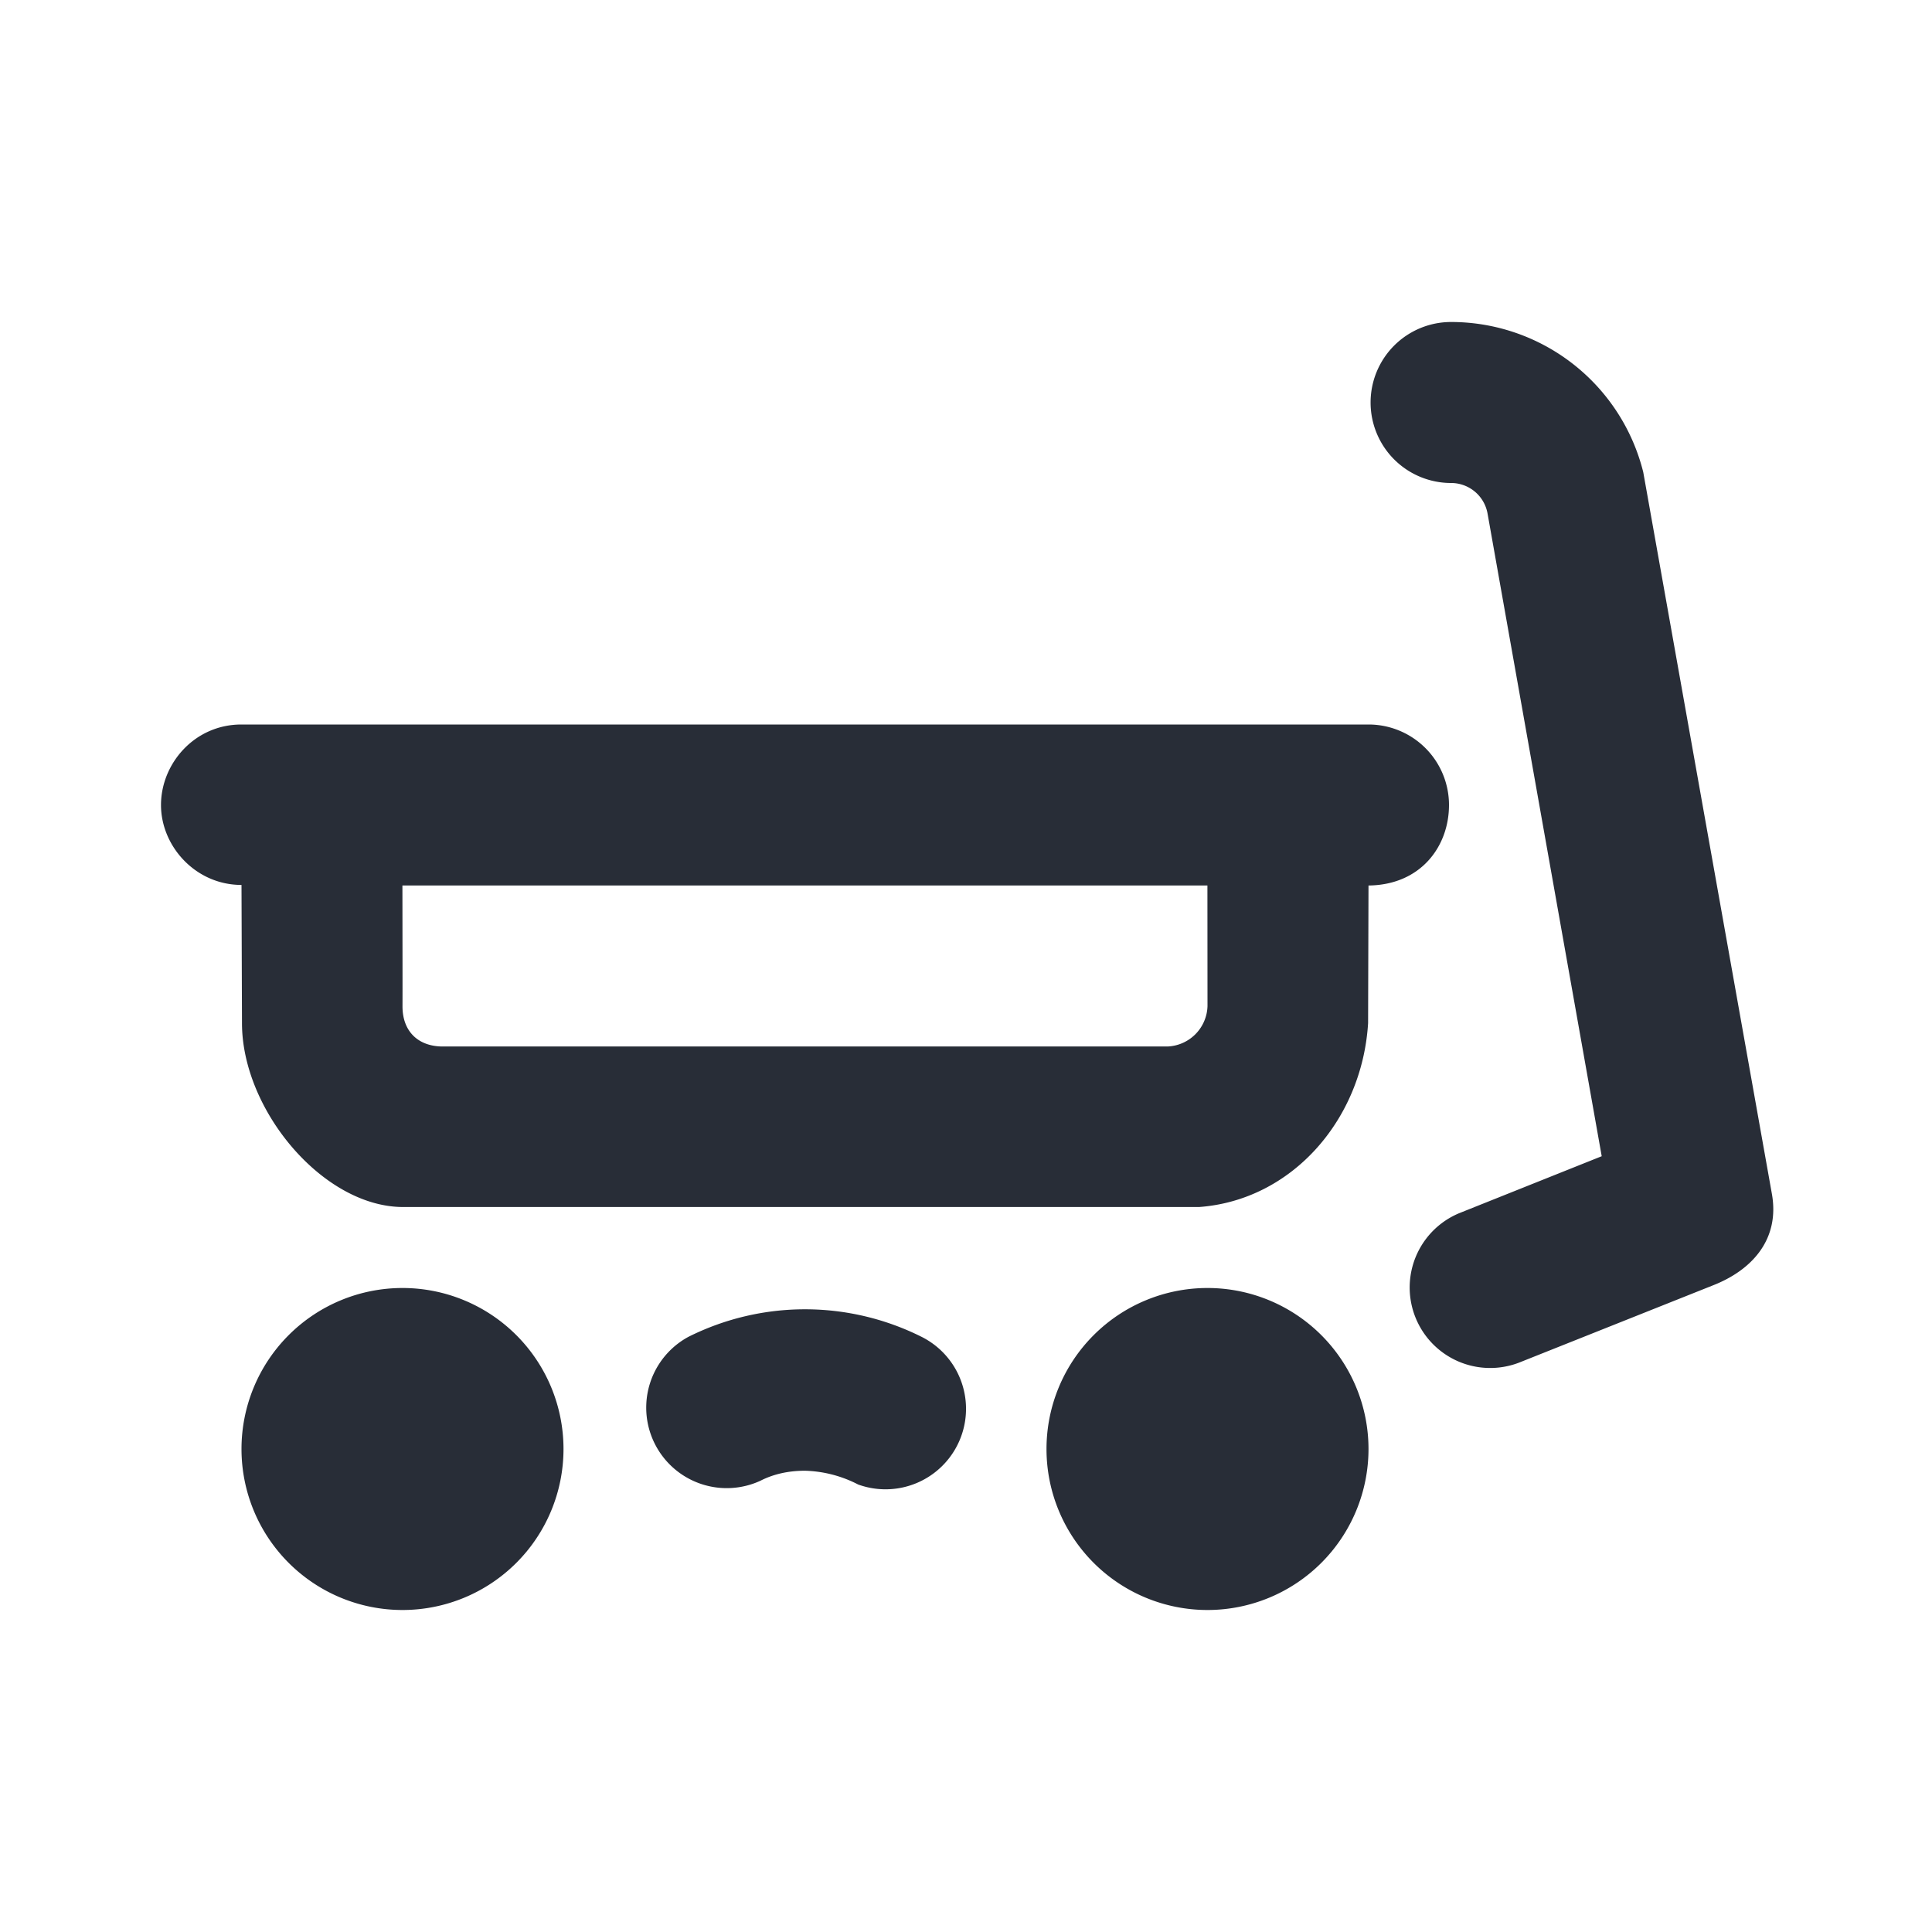
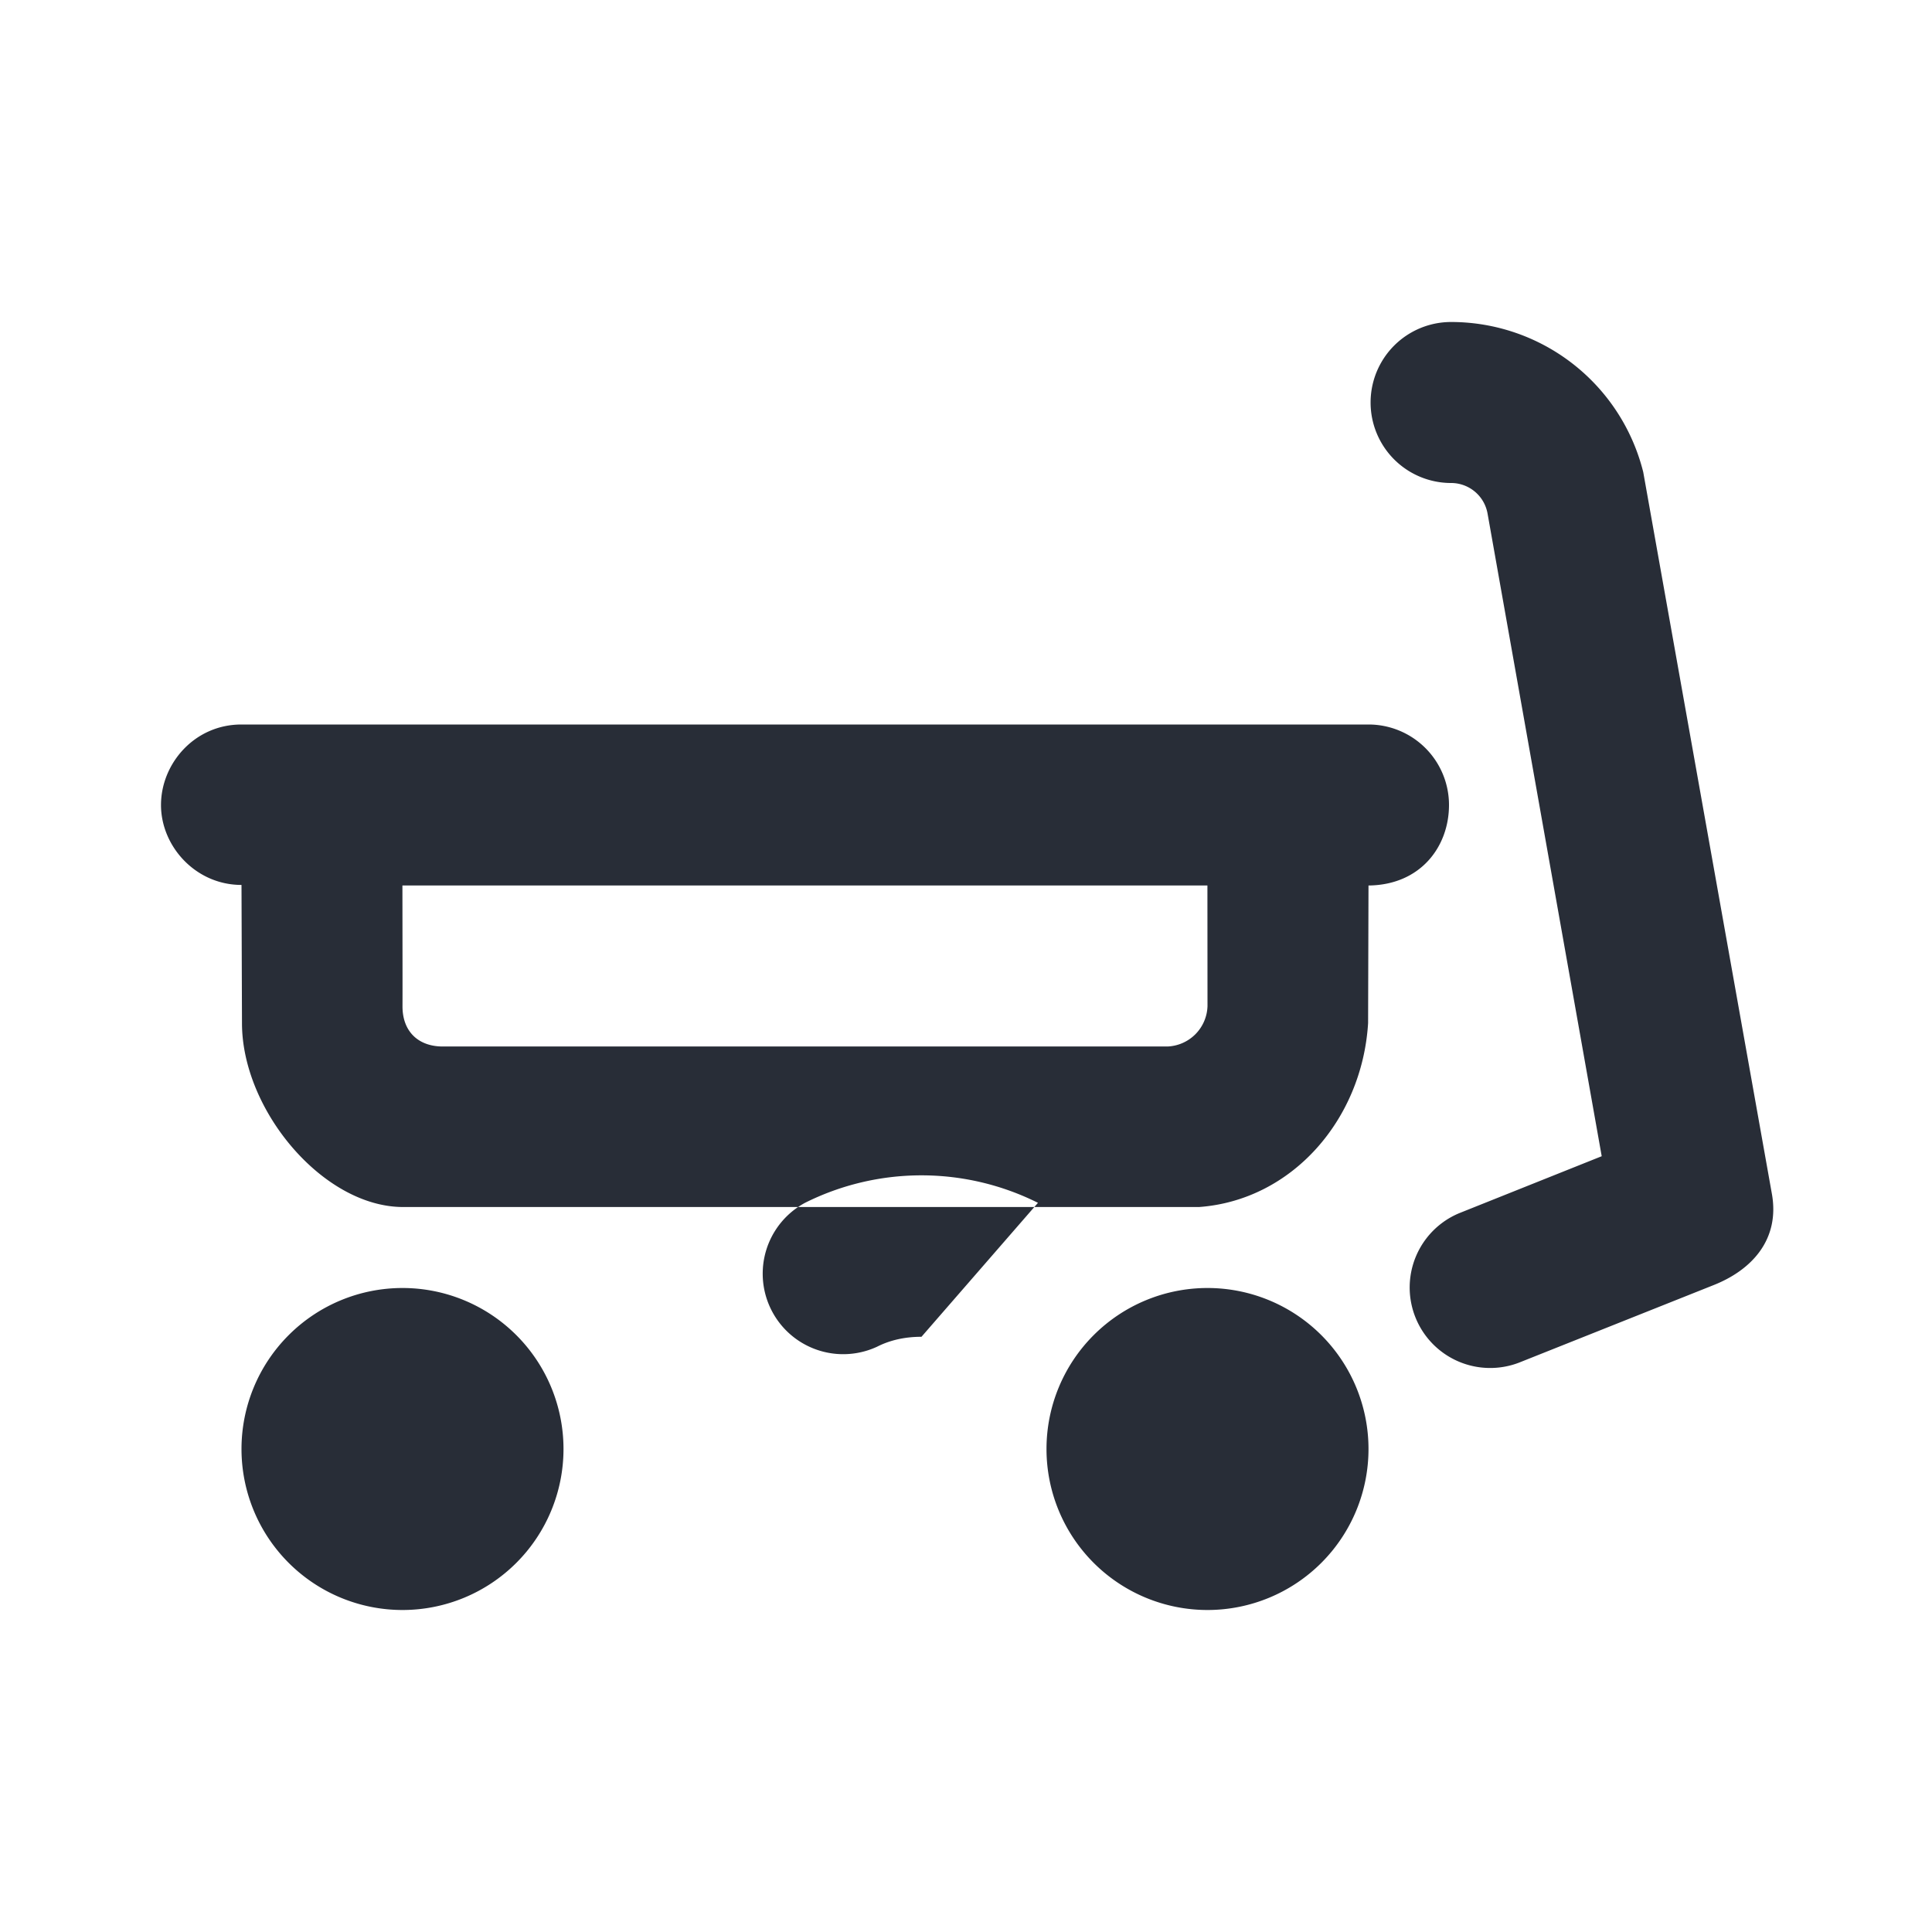
<svg xmlns="http://www.w3.org/2000/svg" id="transportation-regular-handcart-24" width="24" height="24" viewBox="0 0 24 24">
  <g fill="none" fill-rule="evenodd" class="symbols">
    <g fill="#282D37" class="handcart">
-       <path d="M5 16a2 2 0 1 1 0 4 2 2 0 0 1 0-4Zm10 0a2 2 0 1 1 0 4 2 2 0 0 1 0-4Zm-3.553.606a1 1 0 0 1-.787 1.835 1.523 1.523 0 0 0-.66-.171c-.205 0-.39.041-.553.124a1 1 0 0 1-.894-1.788 3.236 3.236 0 0 1 2.894 0ZM18.026 4a2.46 2.46 0 0 1 2.387 1.865l1.597 8.96c.104.569-.245.953-.733 1.143l-2.409.96a1 1 0 0 1-.742-1.857l1.771-.708-1.418-7.983a.46.46 0 0 0-.453-.38 1 1 0 0 1 0-2ZM17 9a1 1 0 0 1 1 1c0 .513-.349.993-1 1l-.005 1.71c-.074 1.2-.947 2.2-2.1 2.284H5.008c-.993 0-2.002-1.203-2.002-2.284L3 10.993c-.57 0-1-.48-1-.993s.415-1 .999-1H17Zm-2.001 2h-10c.001.787.002 1.287.001 1.499-.001.318.2.501.5.501h9.002a.518.518 0 0 0 .498-.501L14.999 11Z" class="color" />
+       <path d="M5 16a2 2 0 1 1 0 4 2 2 0 0 1 0-4Zm10 0a2 2 0 1 1 0 4 2 2 0 0 1 0-4Zm-3.553.606c-.205 0-.39.041-.553.124a1 1 0 0 1-.894-1.788 3.236 3.236 0 0 1 2.894 0ZM18.026 4a2.46 2.46 0 0 1 2.387 1.865l1.597 8.96c.104.569-.245.953-.733 1.143l-2.409.96a1 1 0 0 1-.742-1.857l1.771-.708-1.418-7.983a.46.46 0 0 0-.453-.38 1 1 0 0 1 0-2ZM17 9a1 1 0 0 1 1 1c0 .513-.349.993-1 1l-.005 1.71c-.074 1.2-.947 2.2-2.1 2.284H5.008c-.993 0-2.002-1.203-2.002-2.284L3 10.993c-.57 0-1-.48-1-.993s.415-1 .999-1H17Zm-2.001 2h-10c.001.787.002 1.287.001 1.499-.001.318.2.501.5.501h9.002a.518.518 0 0 0 .498-.501L14.999 11Z" class="color" />
    </g>
  </g>
</svg>